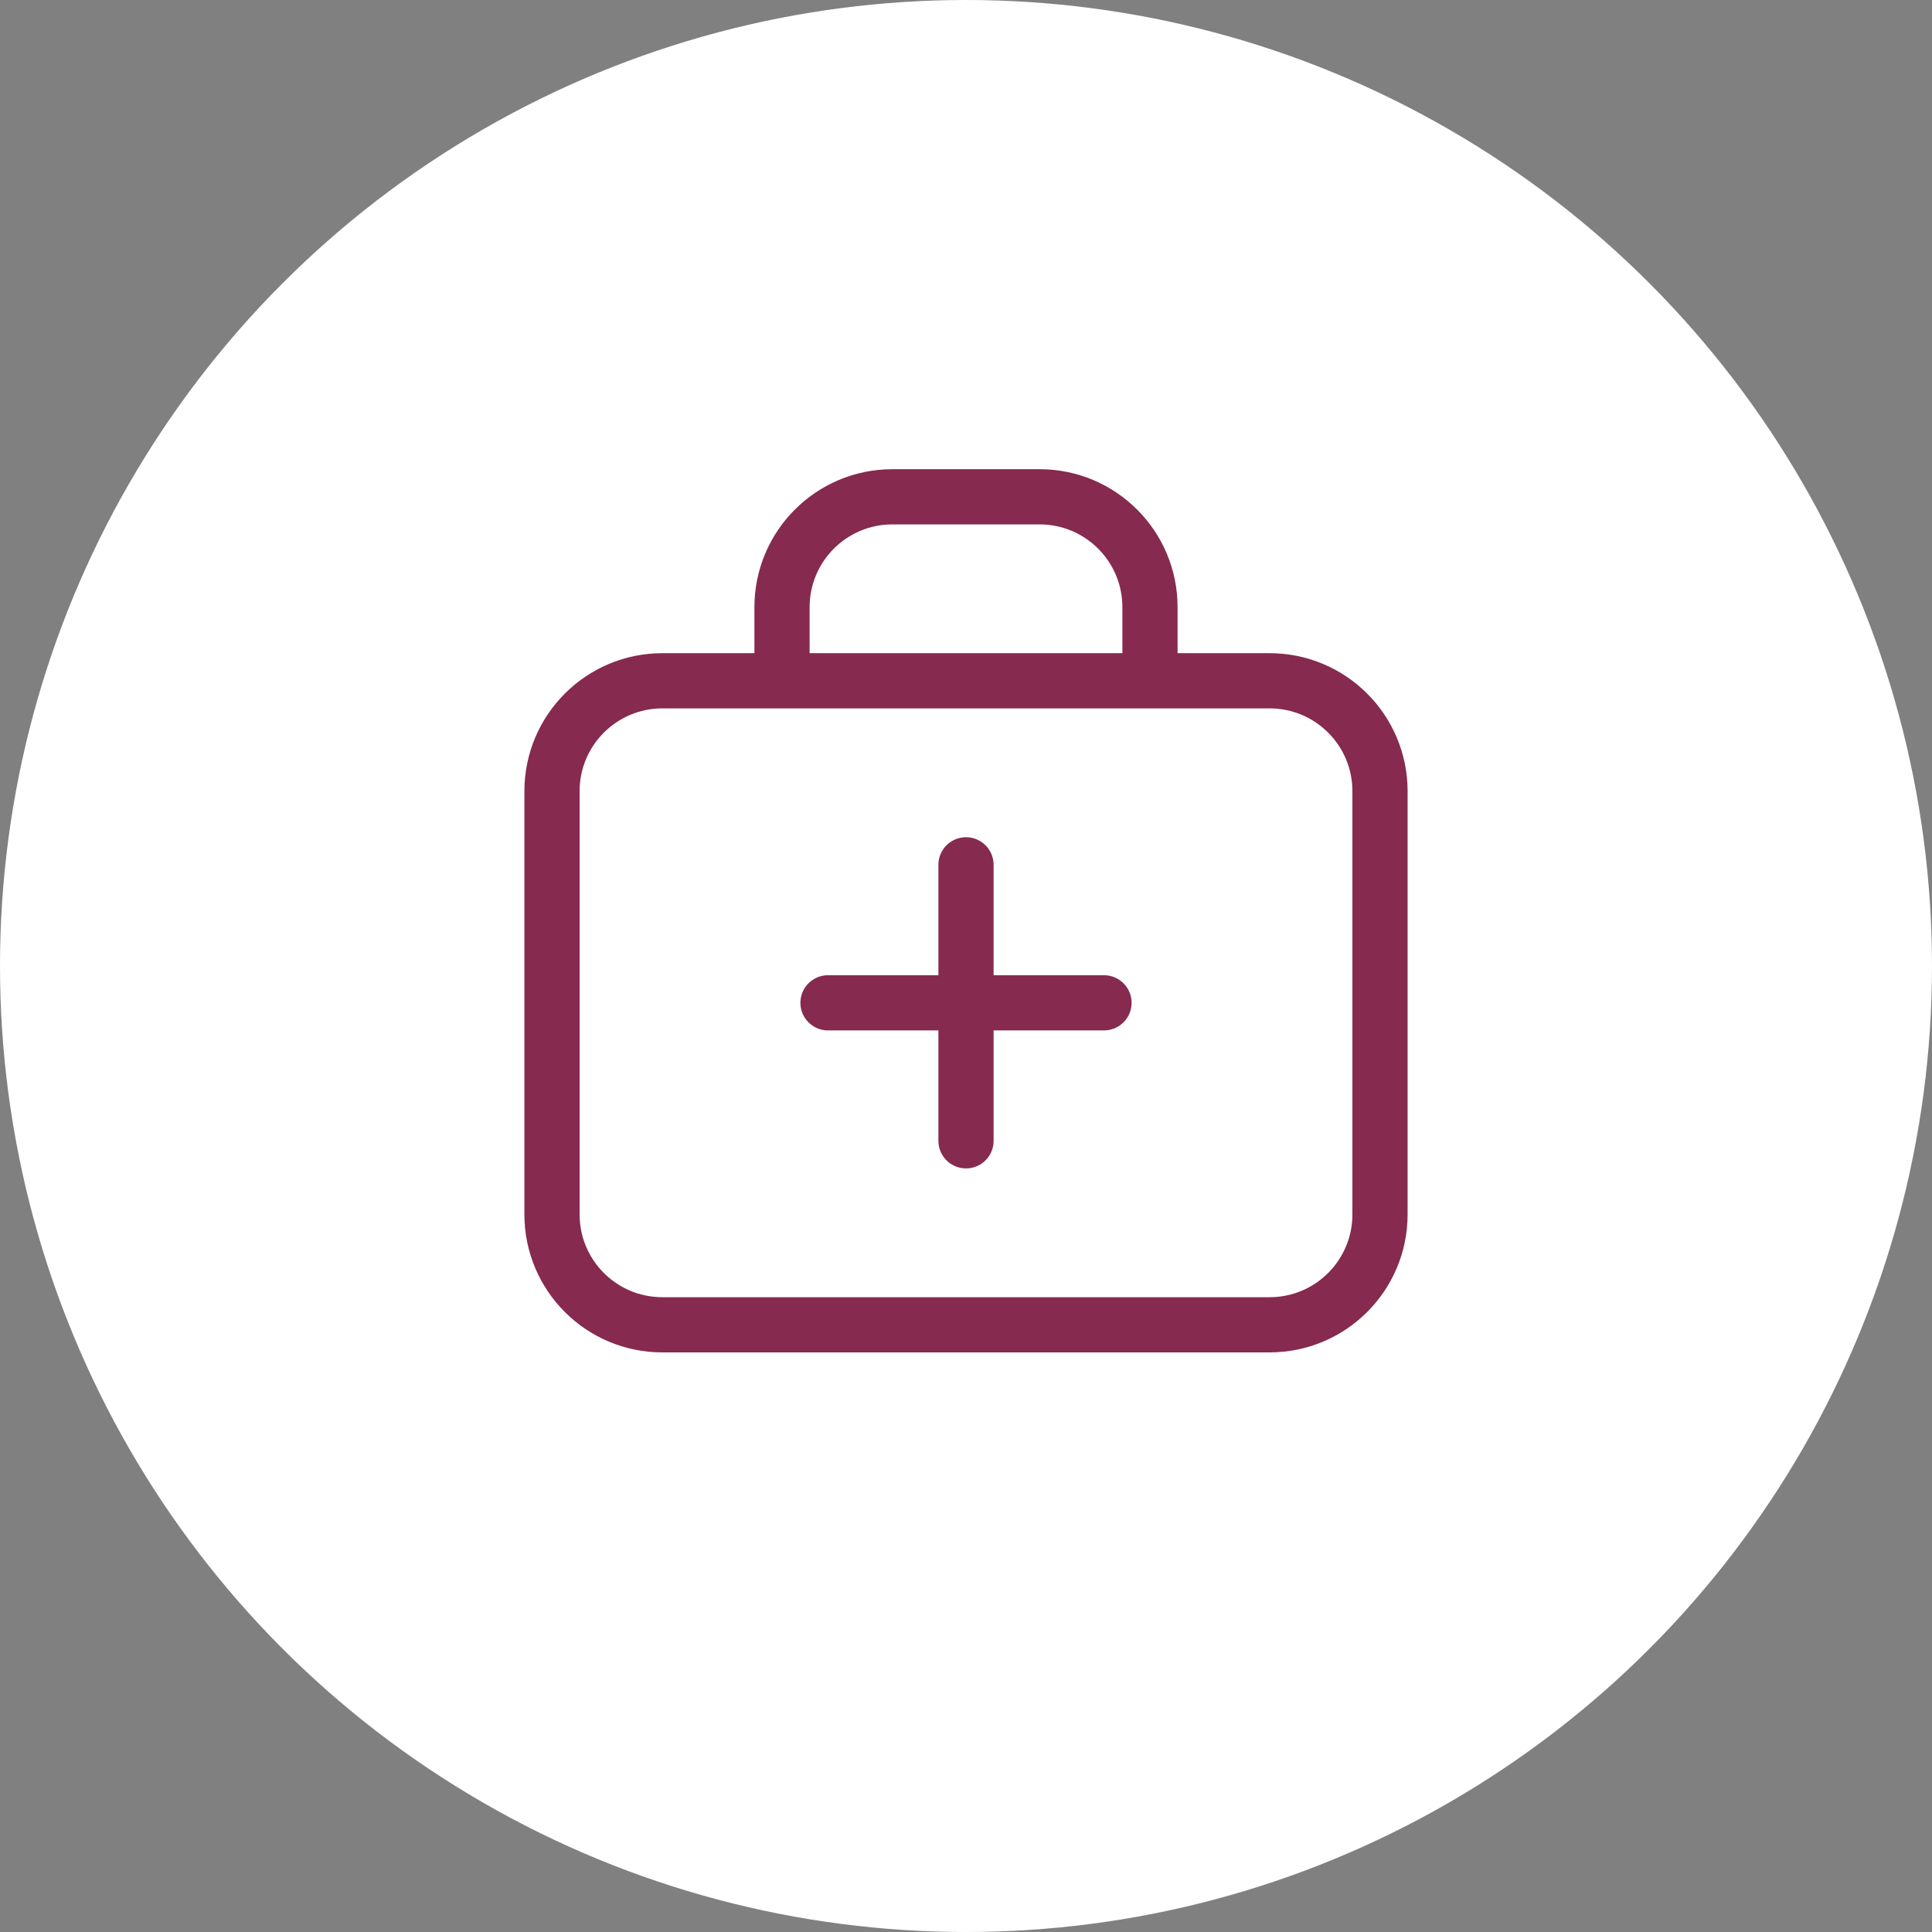
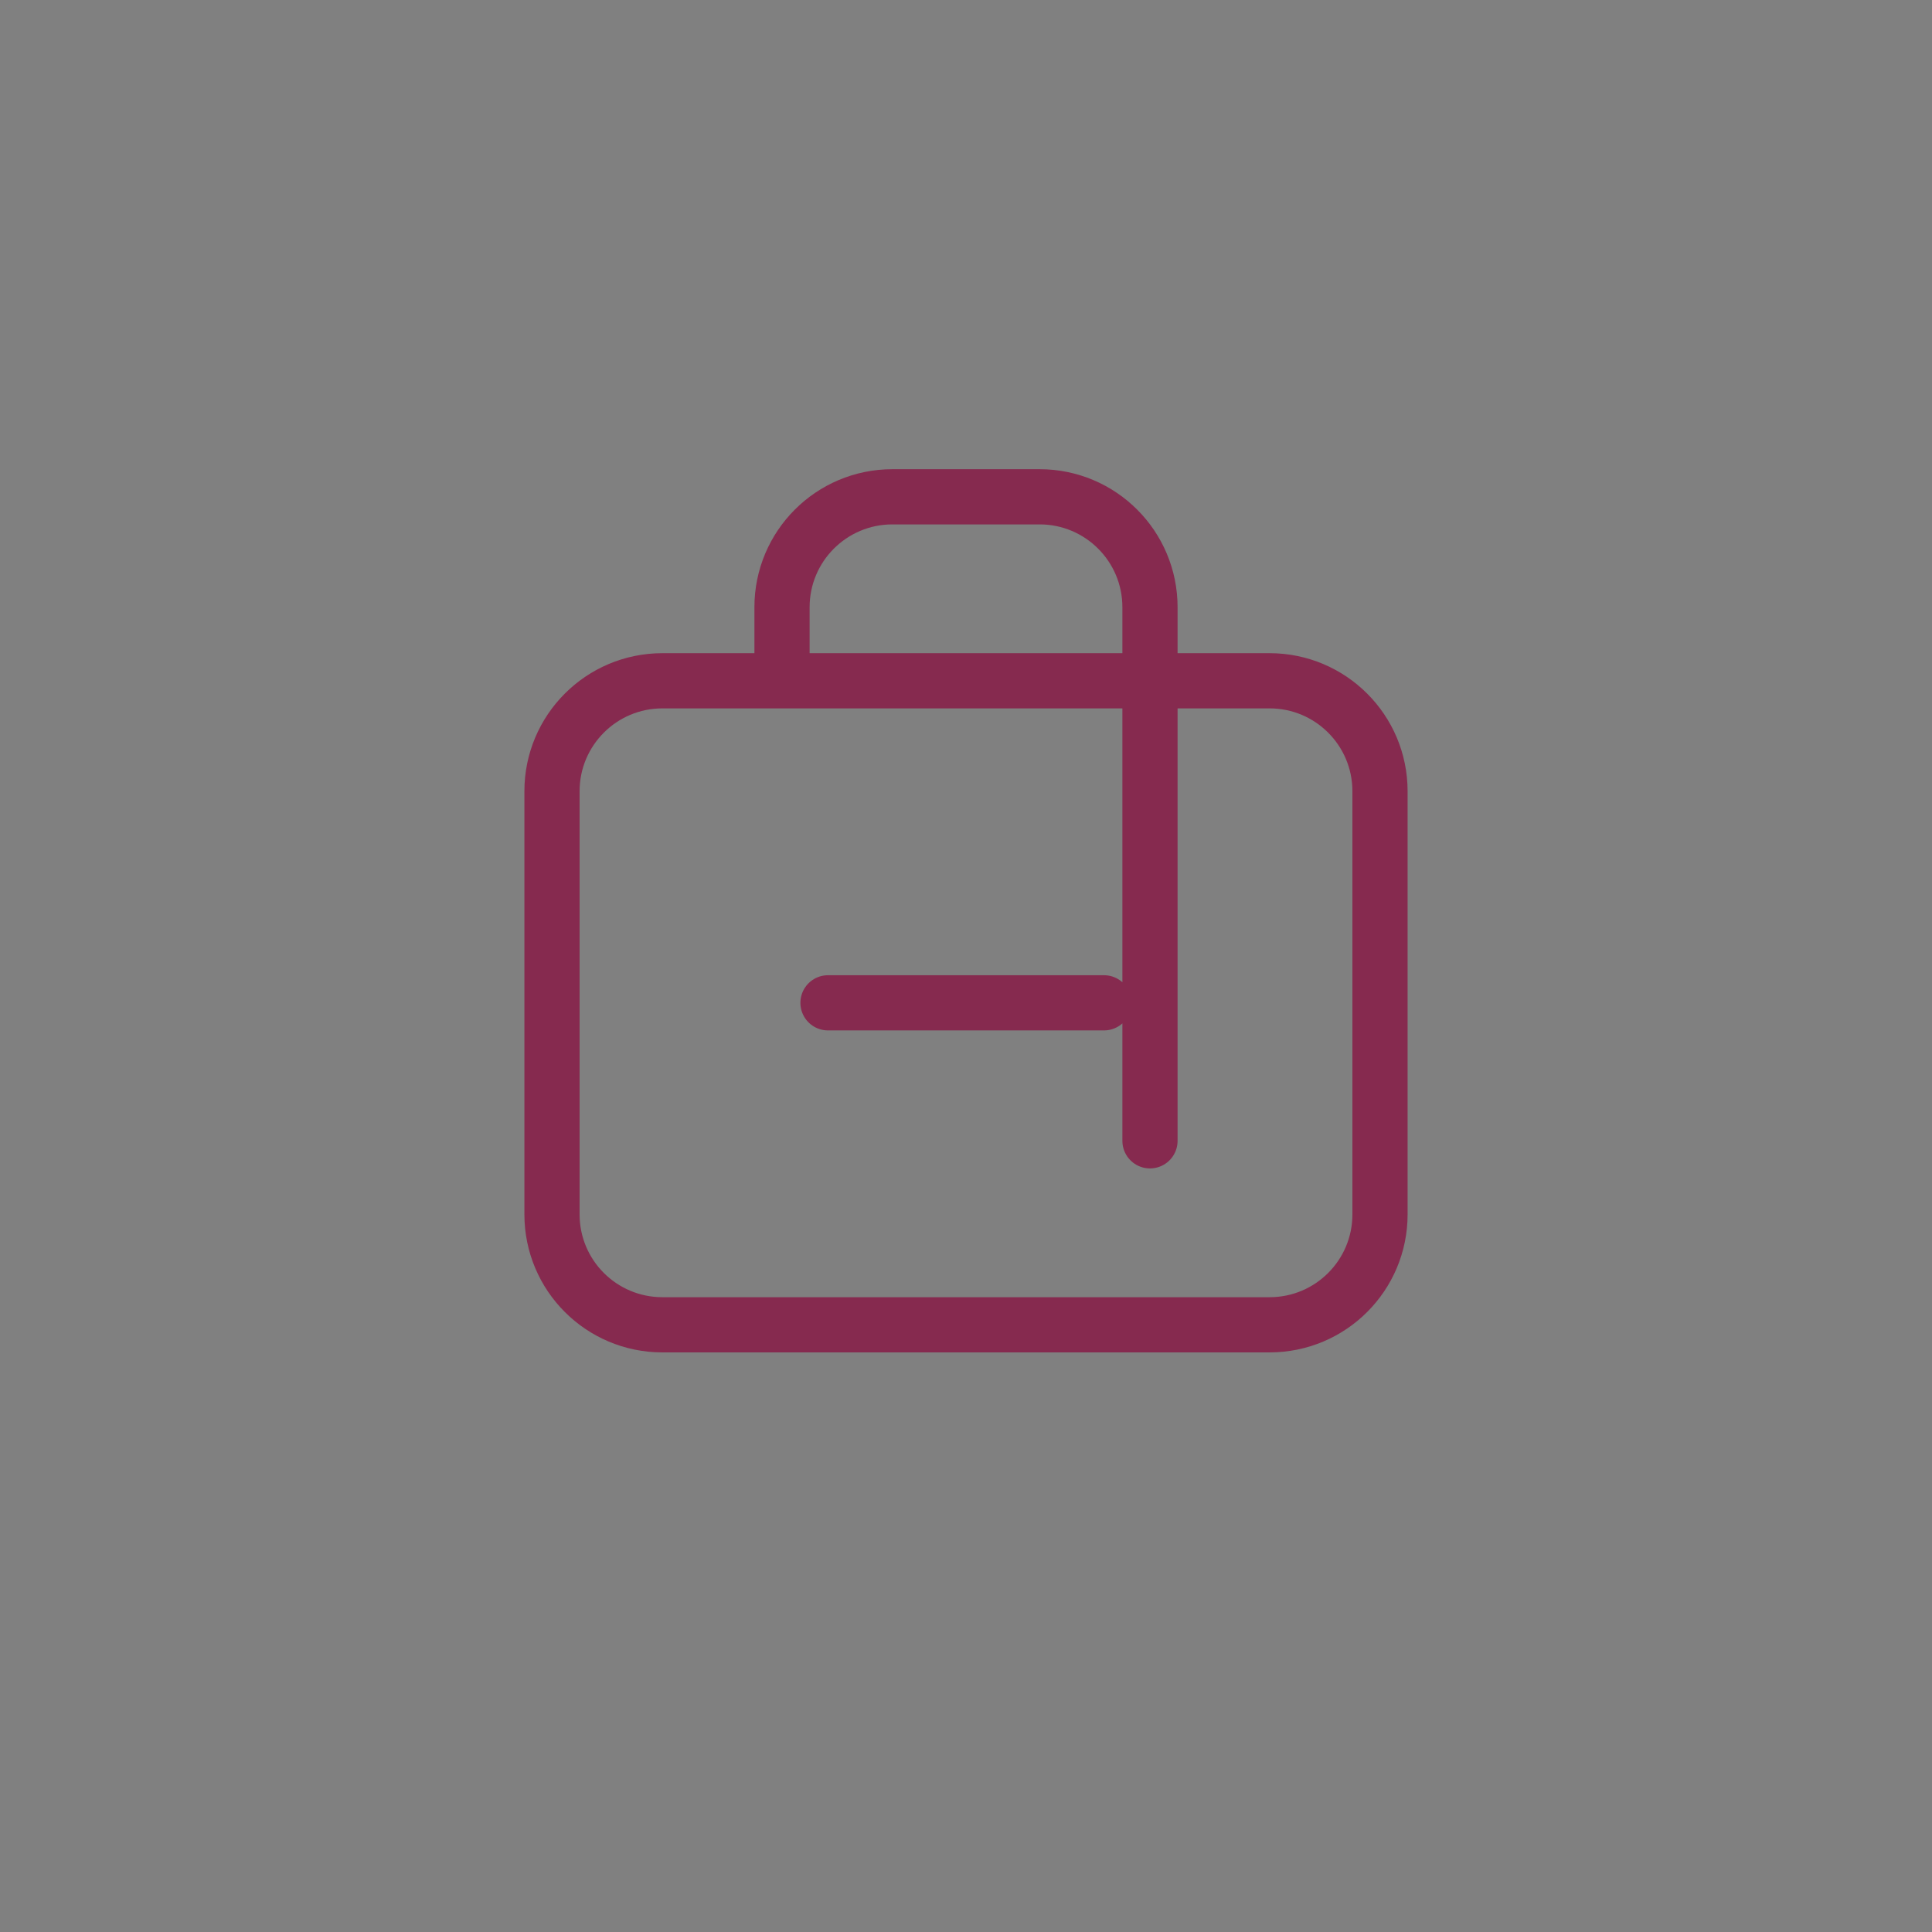
<svg xmlns="http://www.w3.org/2000/svg" width="35" height="35" viewBox="0 0 35 35" fill="none">
  <rect x="0" y="0" width="35" height="35" fill="#808080" stroke="none" />
-   <circle cx="17.5" cy="17.5" r="17.5" fill="white" />
-   <path d="M14.167 12.333H12C10.895 12.333 10 13.229 10 14.333L10 22C10 23.105 10.895 24 12 24H23C24.105 24 25 23.105 25 22V14.333C25 13.229 24.105 12.333 23 12.333H20.833M14.167 12.333H20.833M14.167 12.333V11C14.167 9.895 15.062 9 16.167 9L18.833 9C19.938 9 20.833 9.895 20.833 11V12.333M17.5 15.667V20.667M20 18.167H15" stroke="#862A4F" stroke-linecap="round" stroke-linejoin="round" />
+   <path d="M14.167 12.333H12C10.895 12.333 10 13.229 10 14.333L10 22C10 23.105 10.895 24 12 24H23C24.105 24 25 23.105 25 22V14.333C25 13.229 24.105 12.333 23 12.333H20.833M14.167 12.333H20.833M14.167 12.333V11C14.167 9.895 15.062 9 16.167 9L18.833 9C19.938 9 20.833 9.895 20.833 11V12.333V20.667M20 18.167H15" stroke="#862A4F" stroke-linecap="round" stroke-linejoin="round" />
</svg>